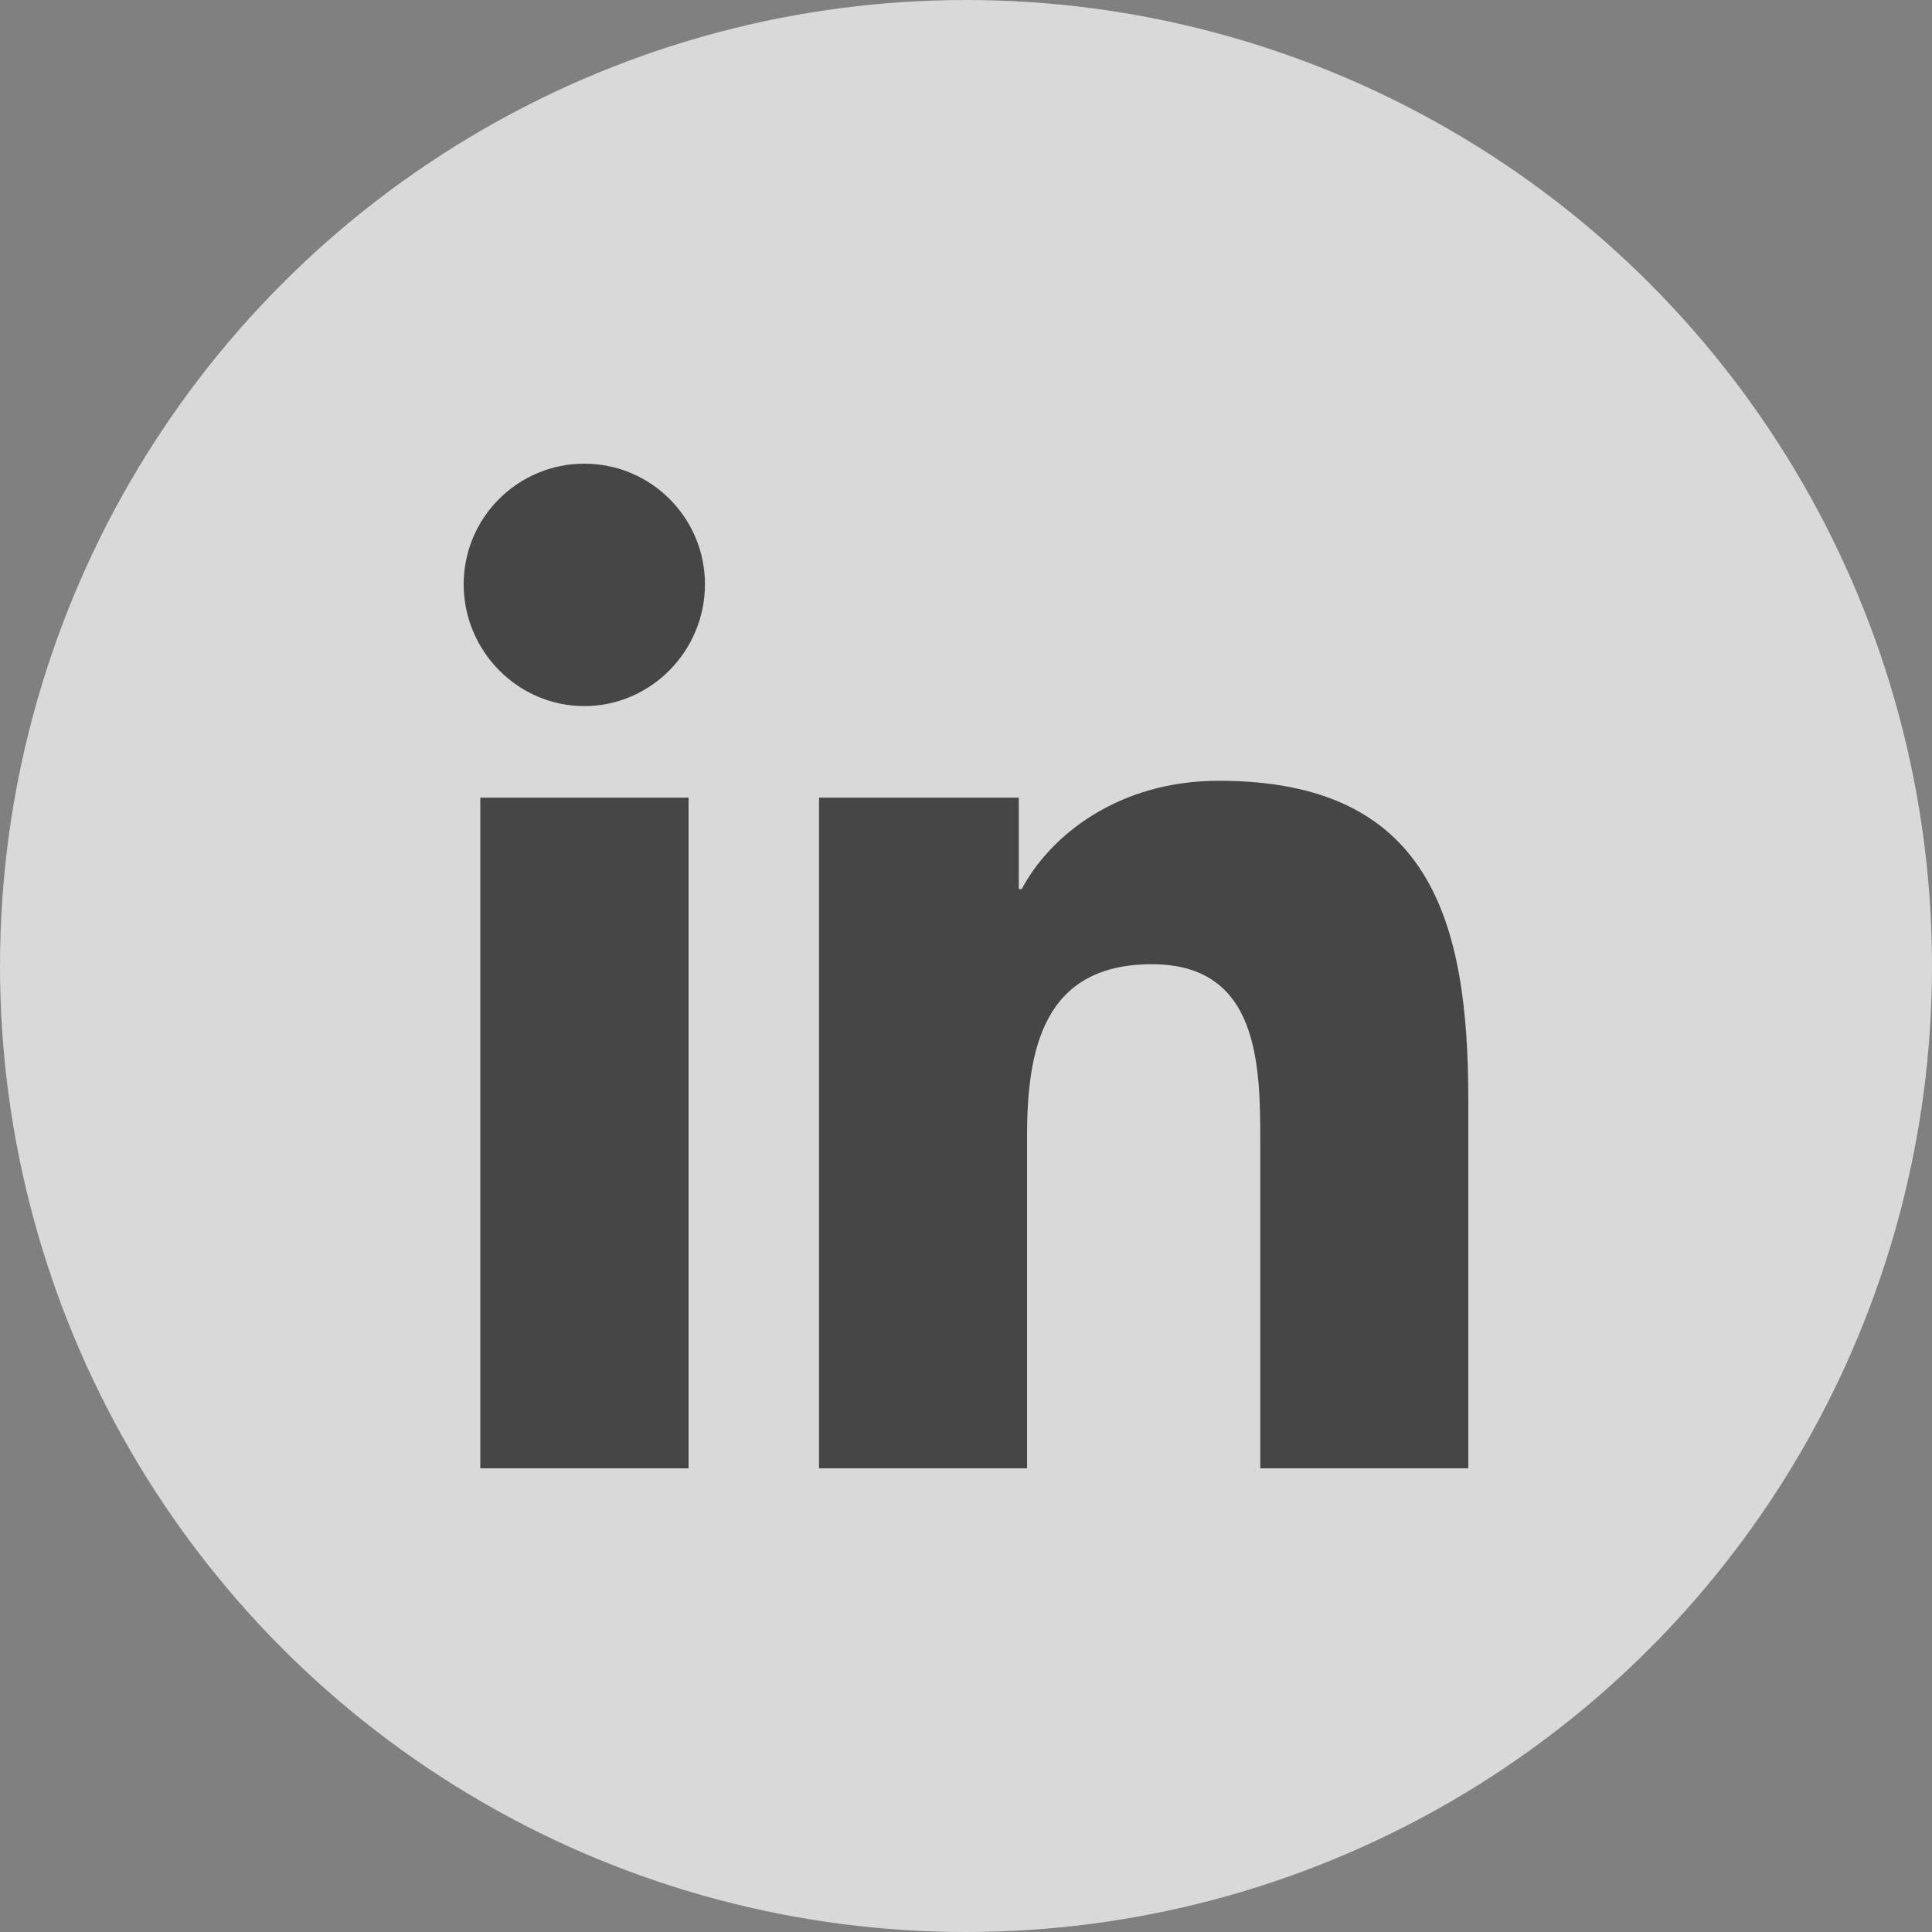
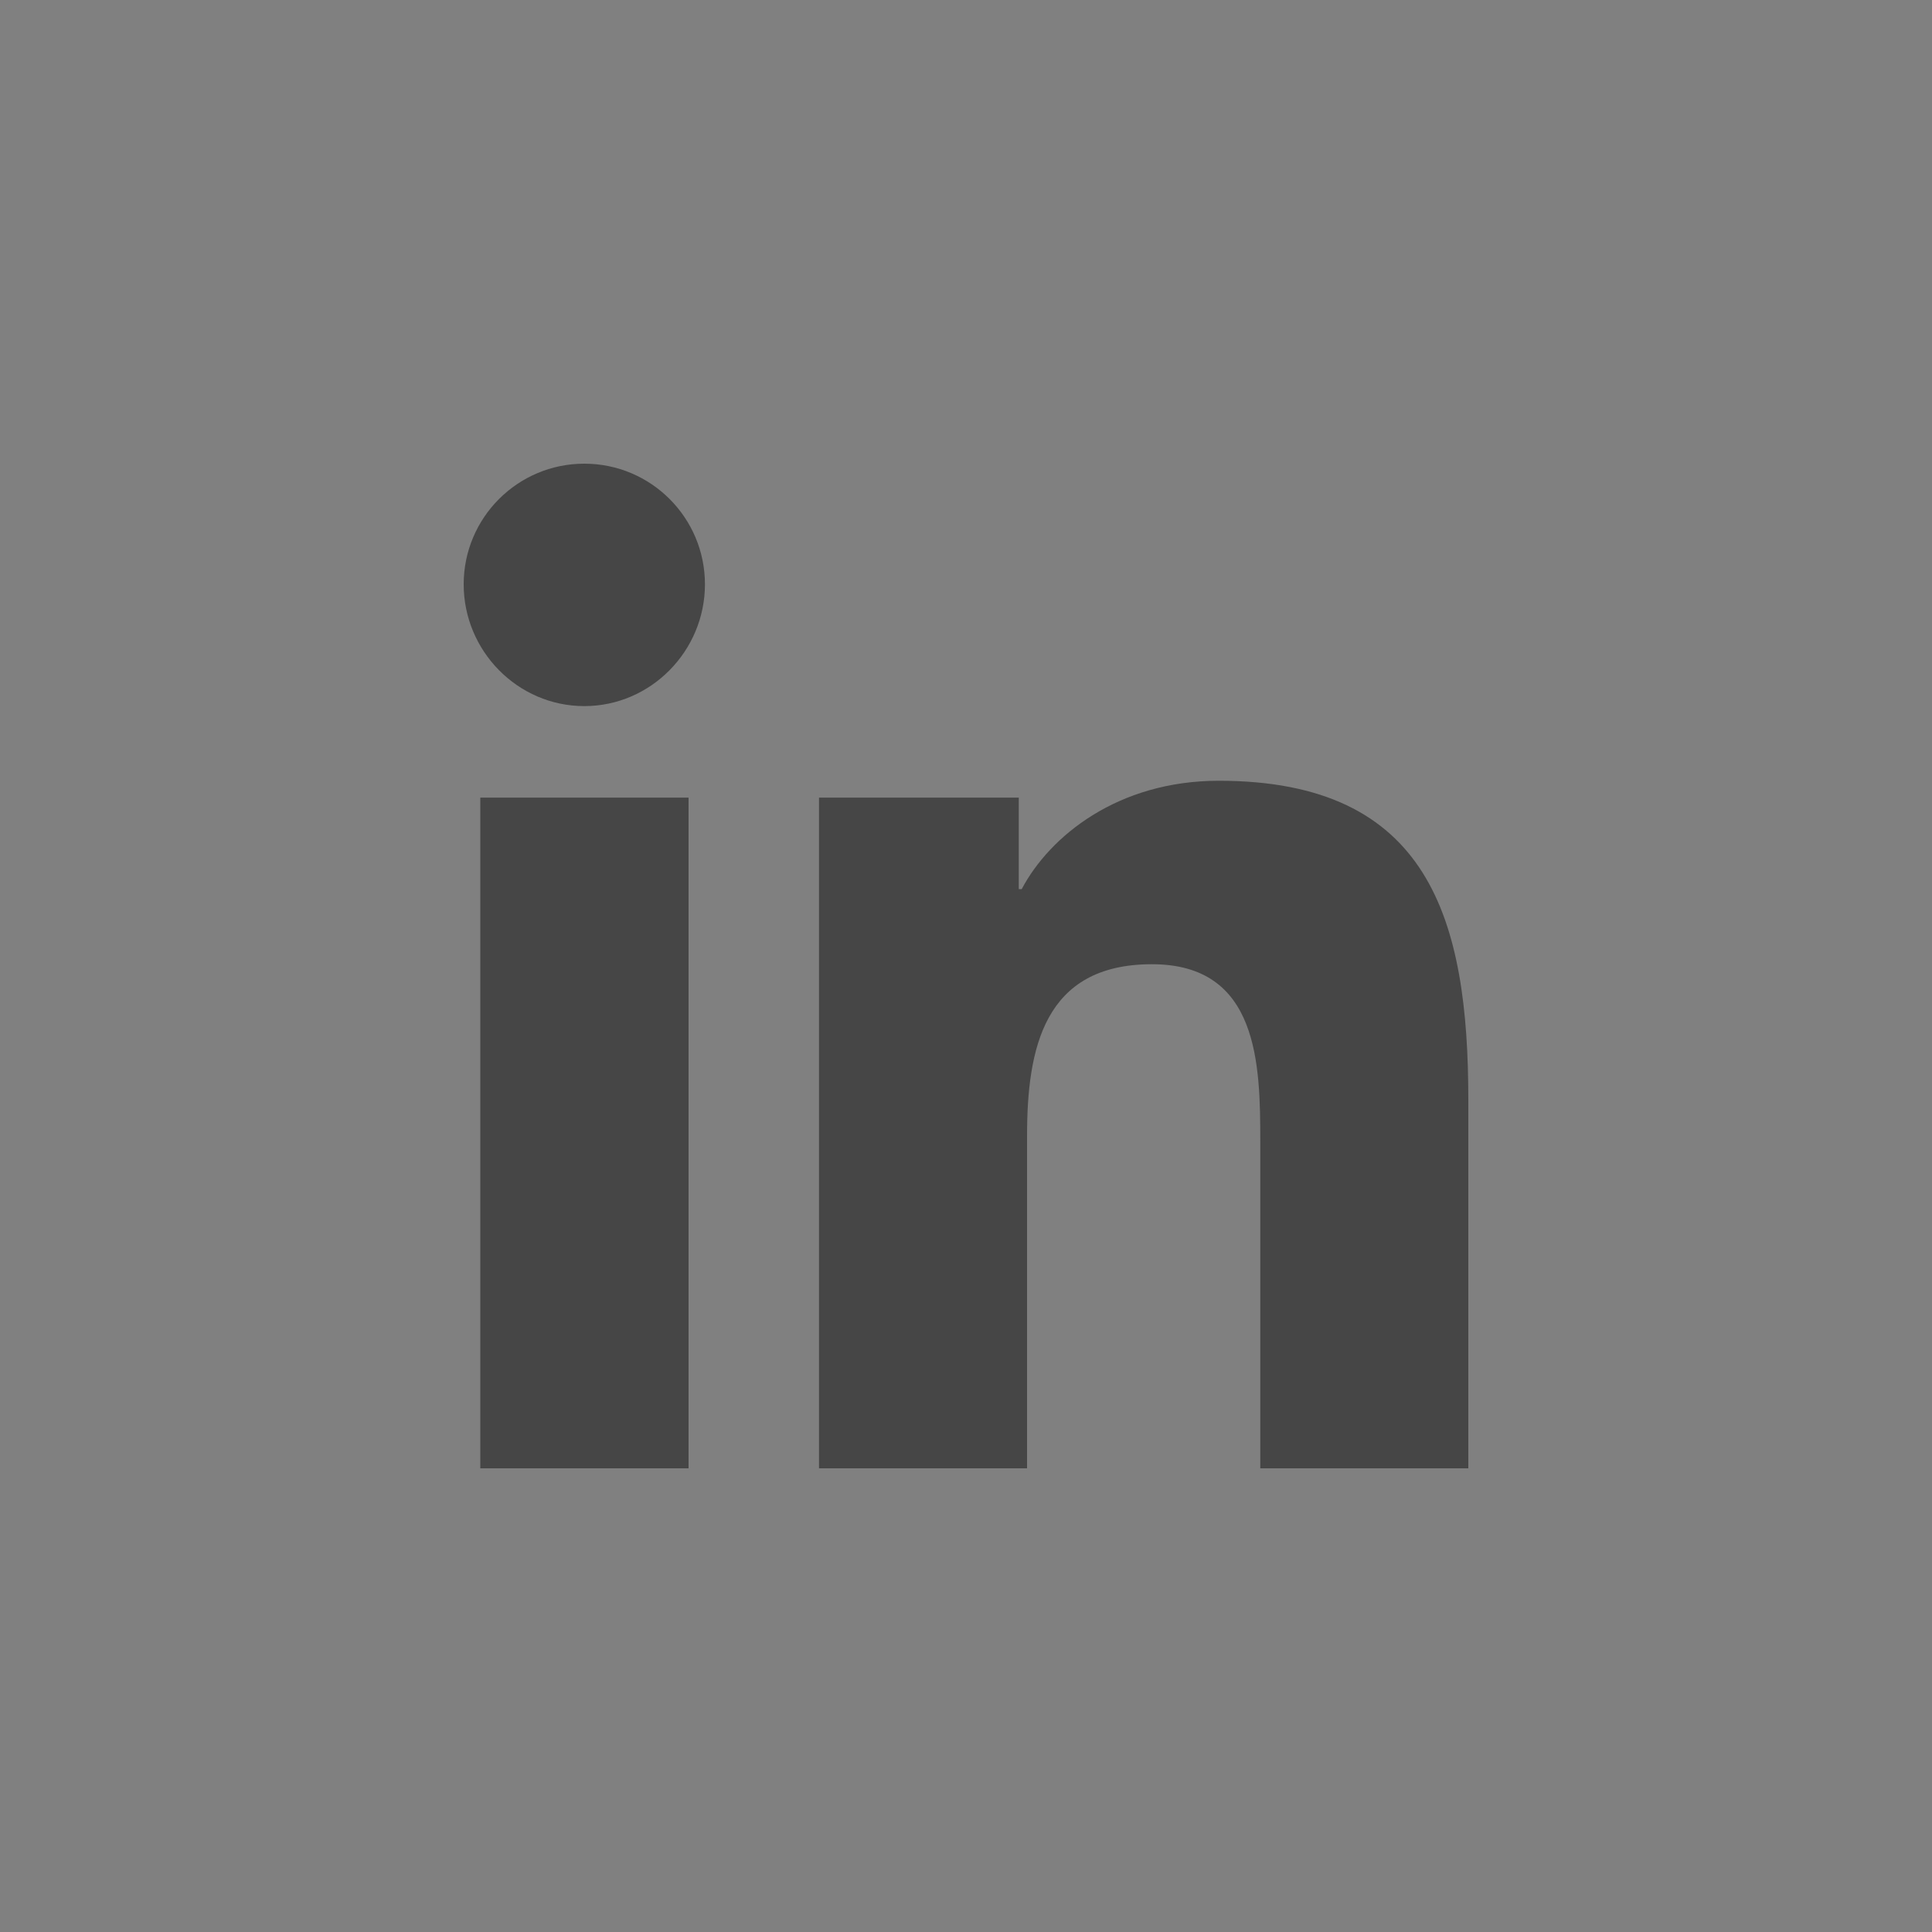
<svg xmlns="http://www.w3.org/2000/svg" width="25px" height="25px" viewBox="0 0 25 25" version="1.1">
  <rect x="0" y="0" width="25" height="25" fill="#808080" stroke="none" />
  <title>Group 7</title>
  <g id="Page-1" stroke="none" stroke-width="1" fill="none" fill-rule="evenodd" opacity="0.697">
    <g id="Hatmill-New-Footer-May-2025" transform="translate(-1094, -399)">
      <g id="Group-7" transform="translate(1094, 399)">
-         <circle id="Oval" fill="#FFFFFF" cx="12.5" cy="12.5" r="12.5" />
        <g id="linkedin" transform="translate(6, 6)" fill="#2D2D2D" fill-rule="nonzero">
          <path d="M2.91,13 L0.215,13 L0.215,4.321 L2.91,4.321 L2.91,13 Z M1.561,3.137 C0.699,3.137 0,2.423 0,1.561 C0,0.699 0.699,0 1.561,0 C2.423,0 3.122,0.699 3.122,1.561 C3.122,2.423 2.422,3.137 1.561,3.137 Z M12.997,13 L10.308,13 L10.308,8.775 C10.308,7.768 10.287,6.477 8.906,6.477 C7.505,6.477 7.29,7.571 7.29,8.702 L7.29,13 L4.598,13 L4.598,4.321 L7.183,4.321 L7.183,5.505 L7.221,5.505 C7.581,4.823 8.46,4.103 9.771,4.103 C12.499,4.103 13,5.899 13,8.232 L13,13 L12.997,13 Z" id="Shape" />
        </g>
      </g>
    </g>
  </g>
</svg>